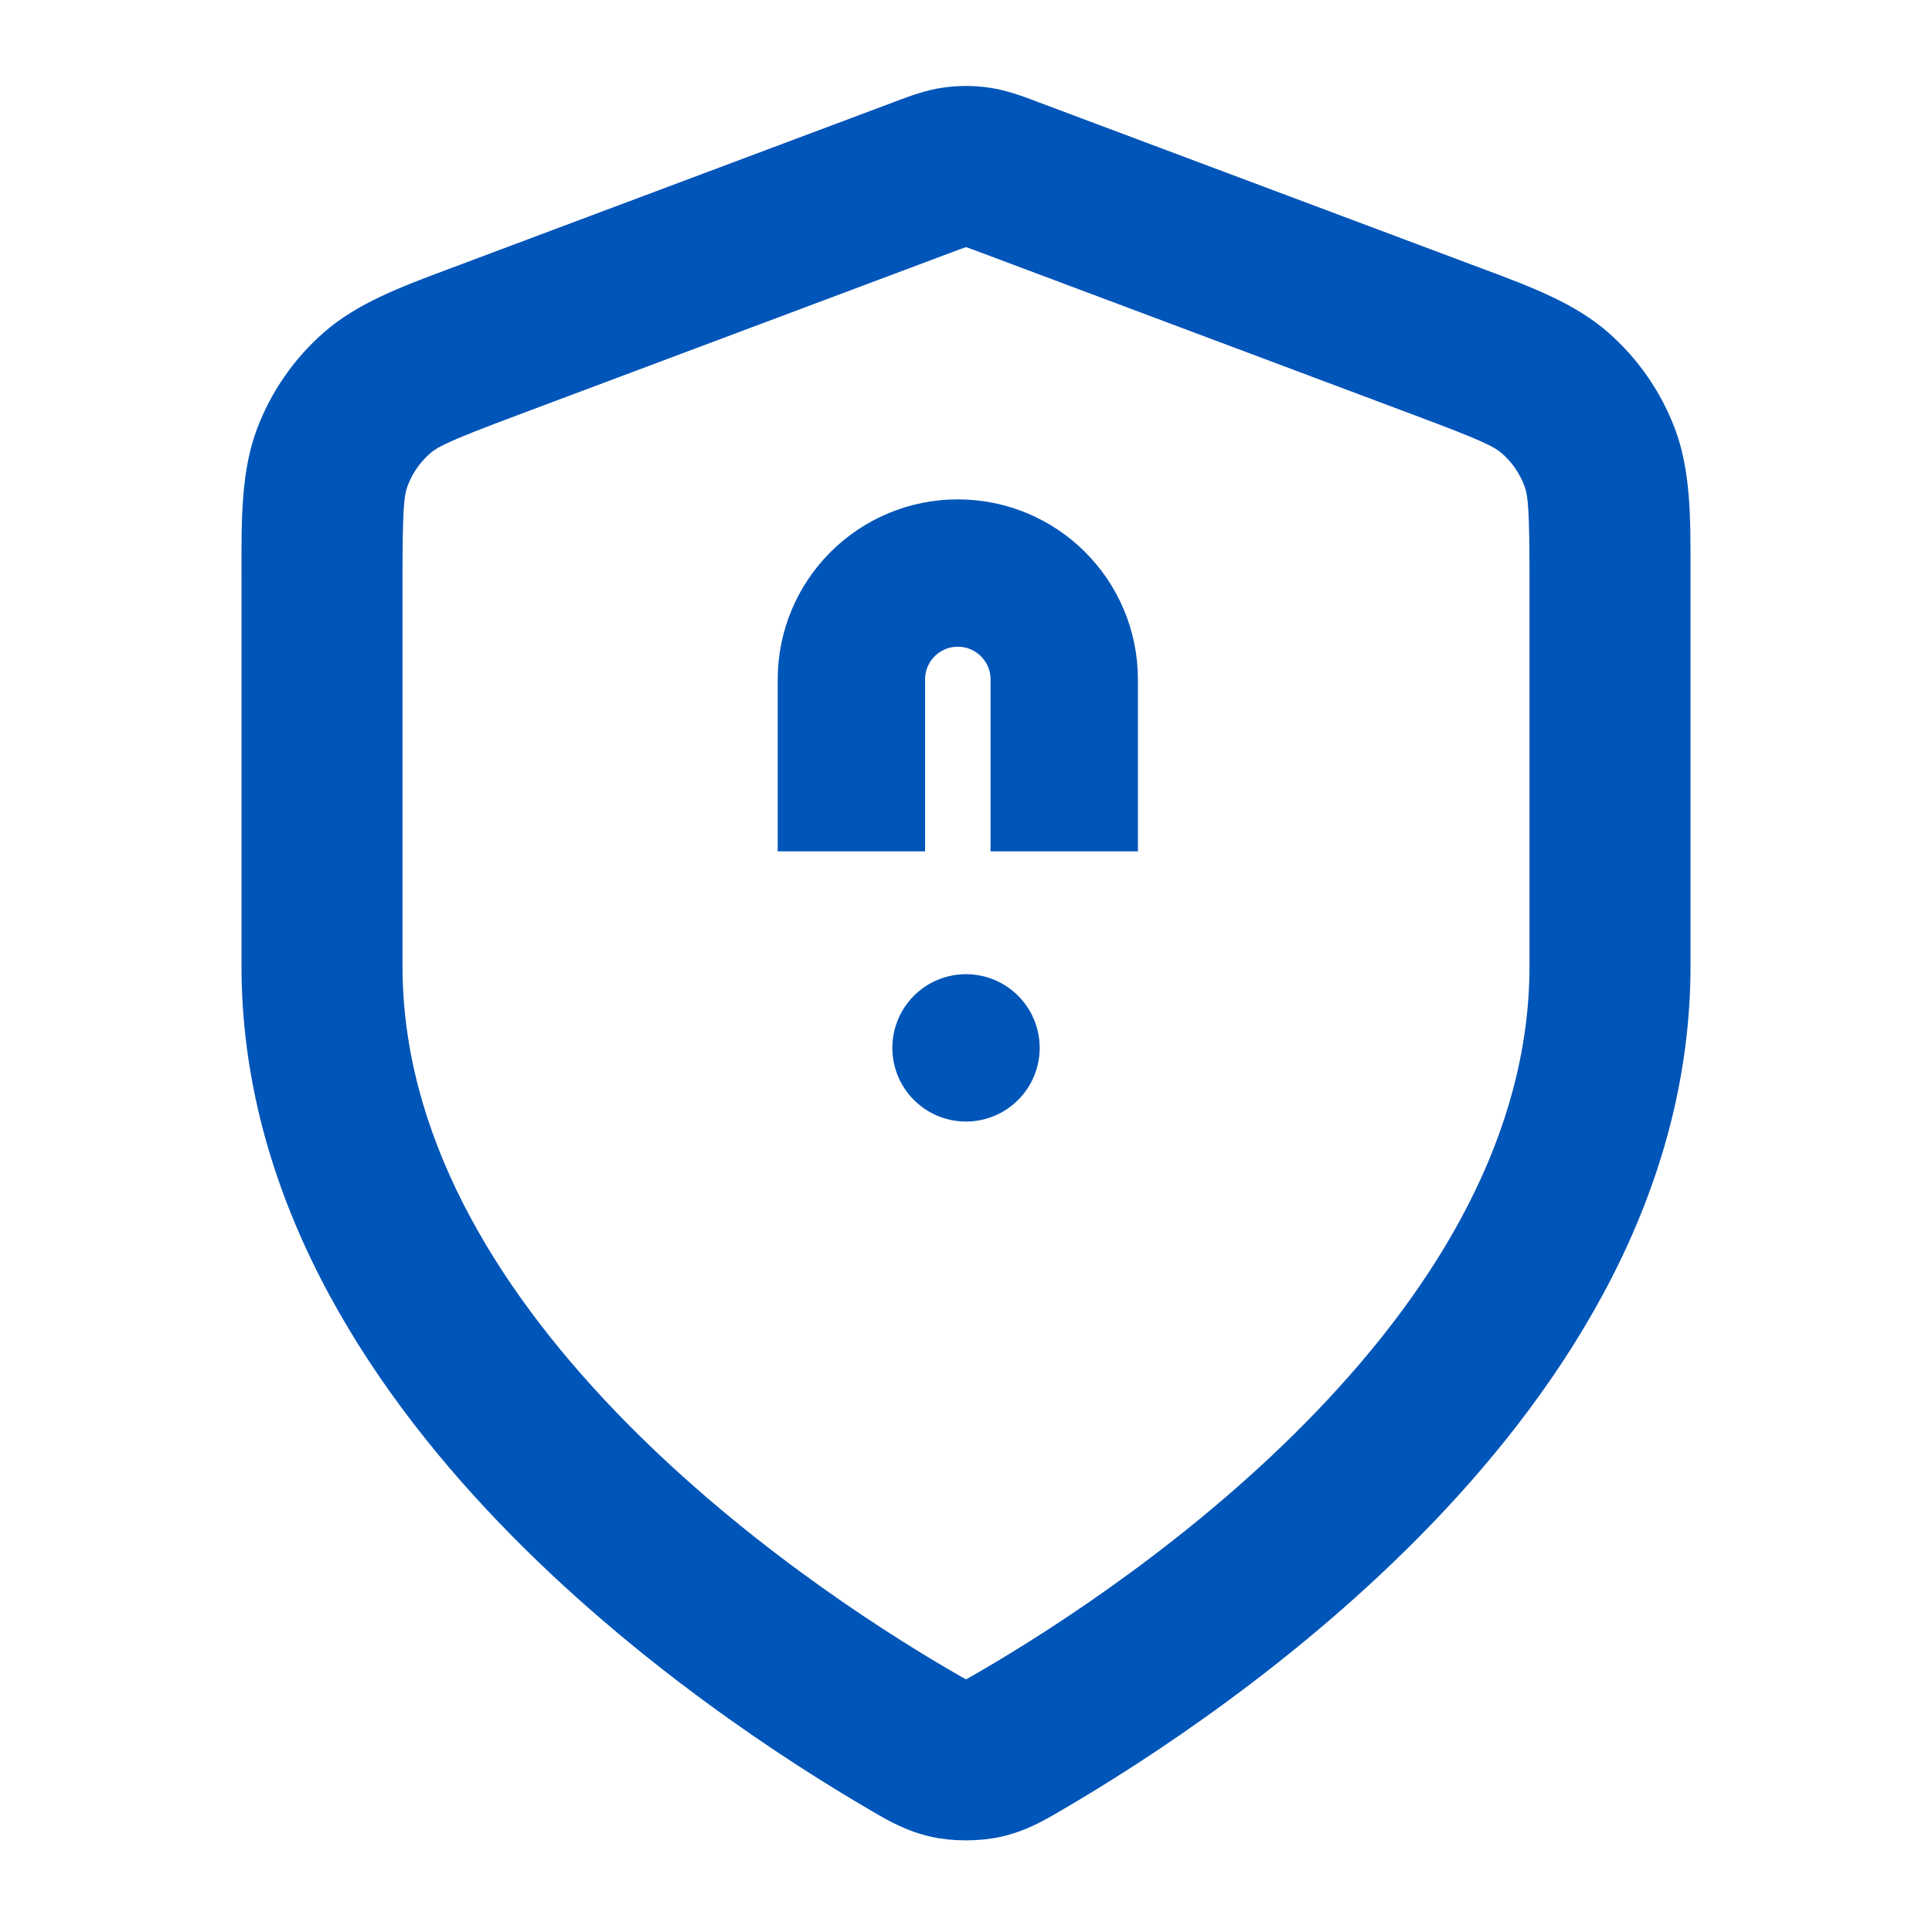
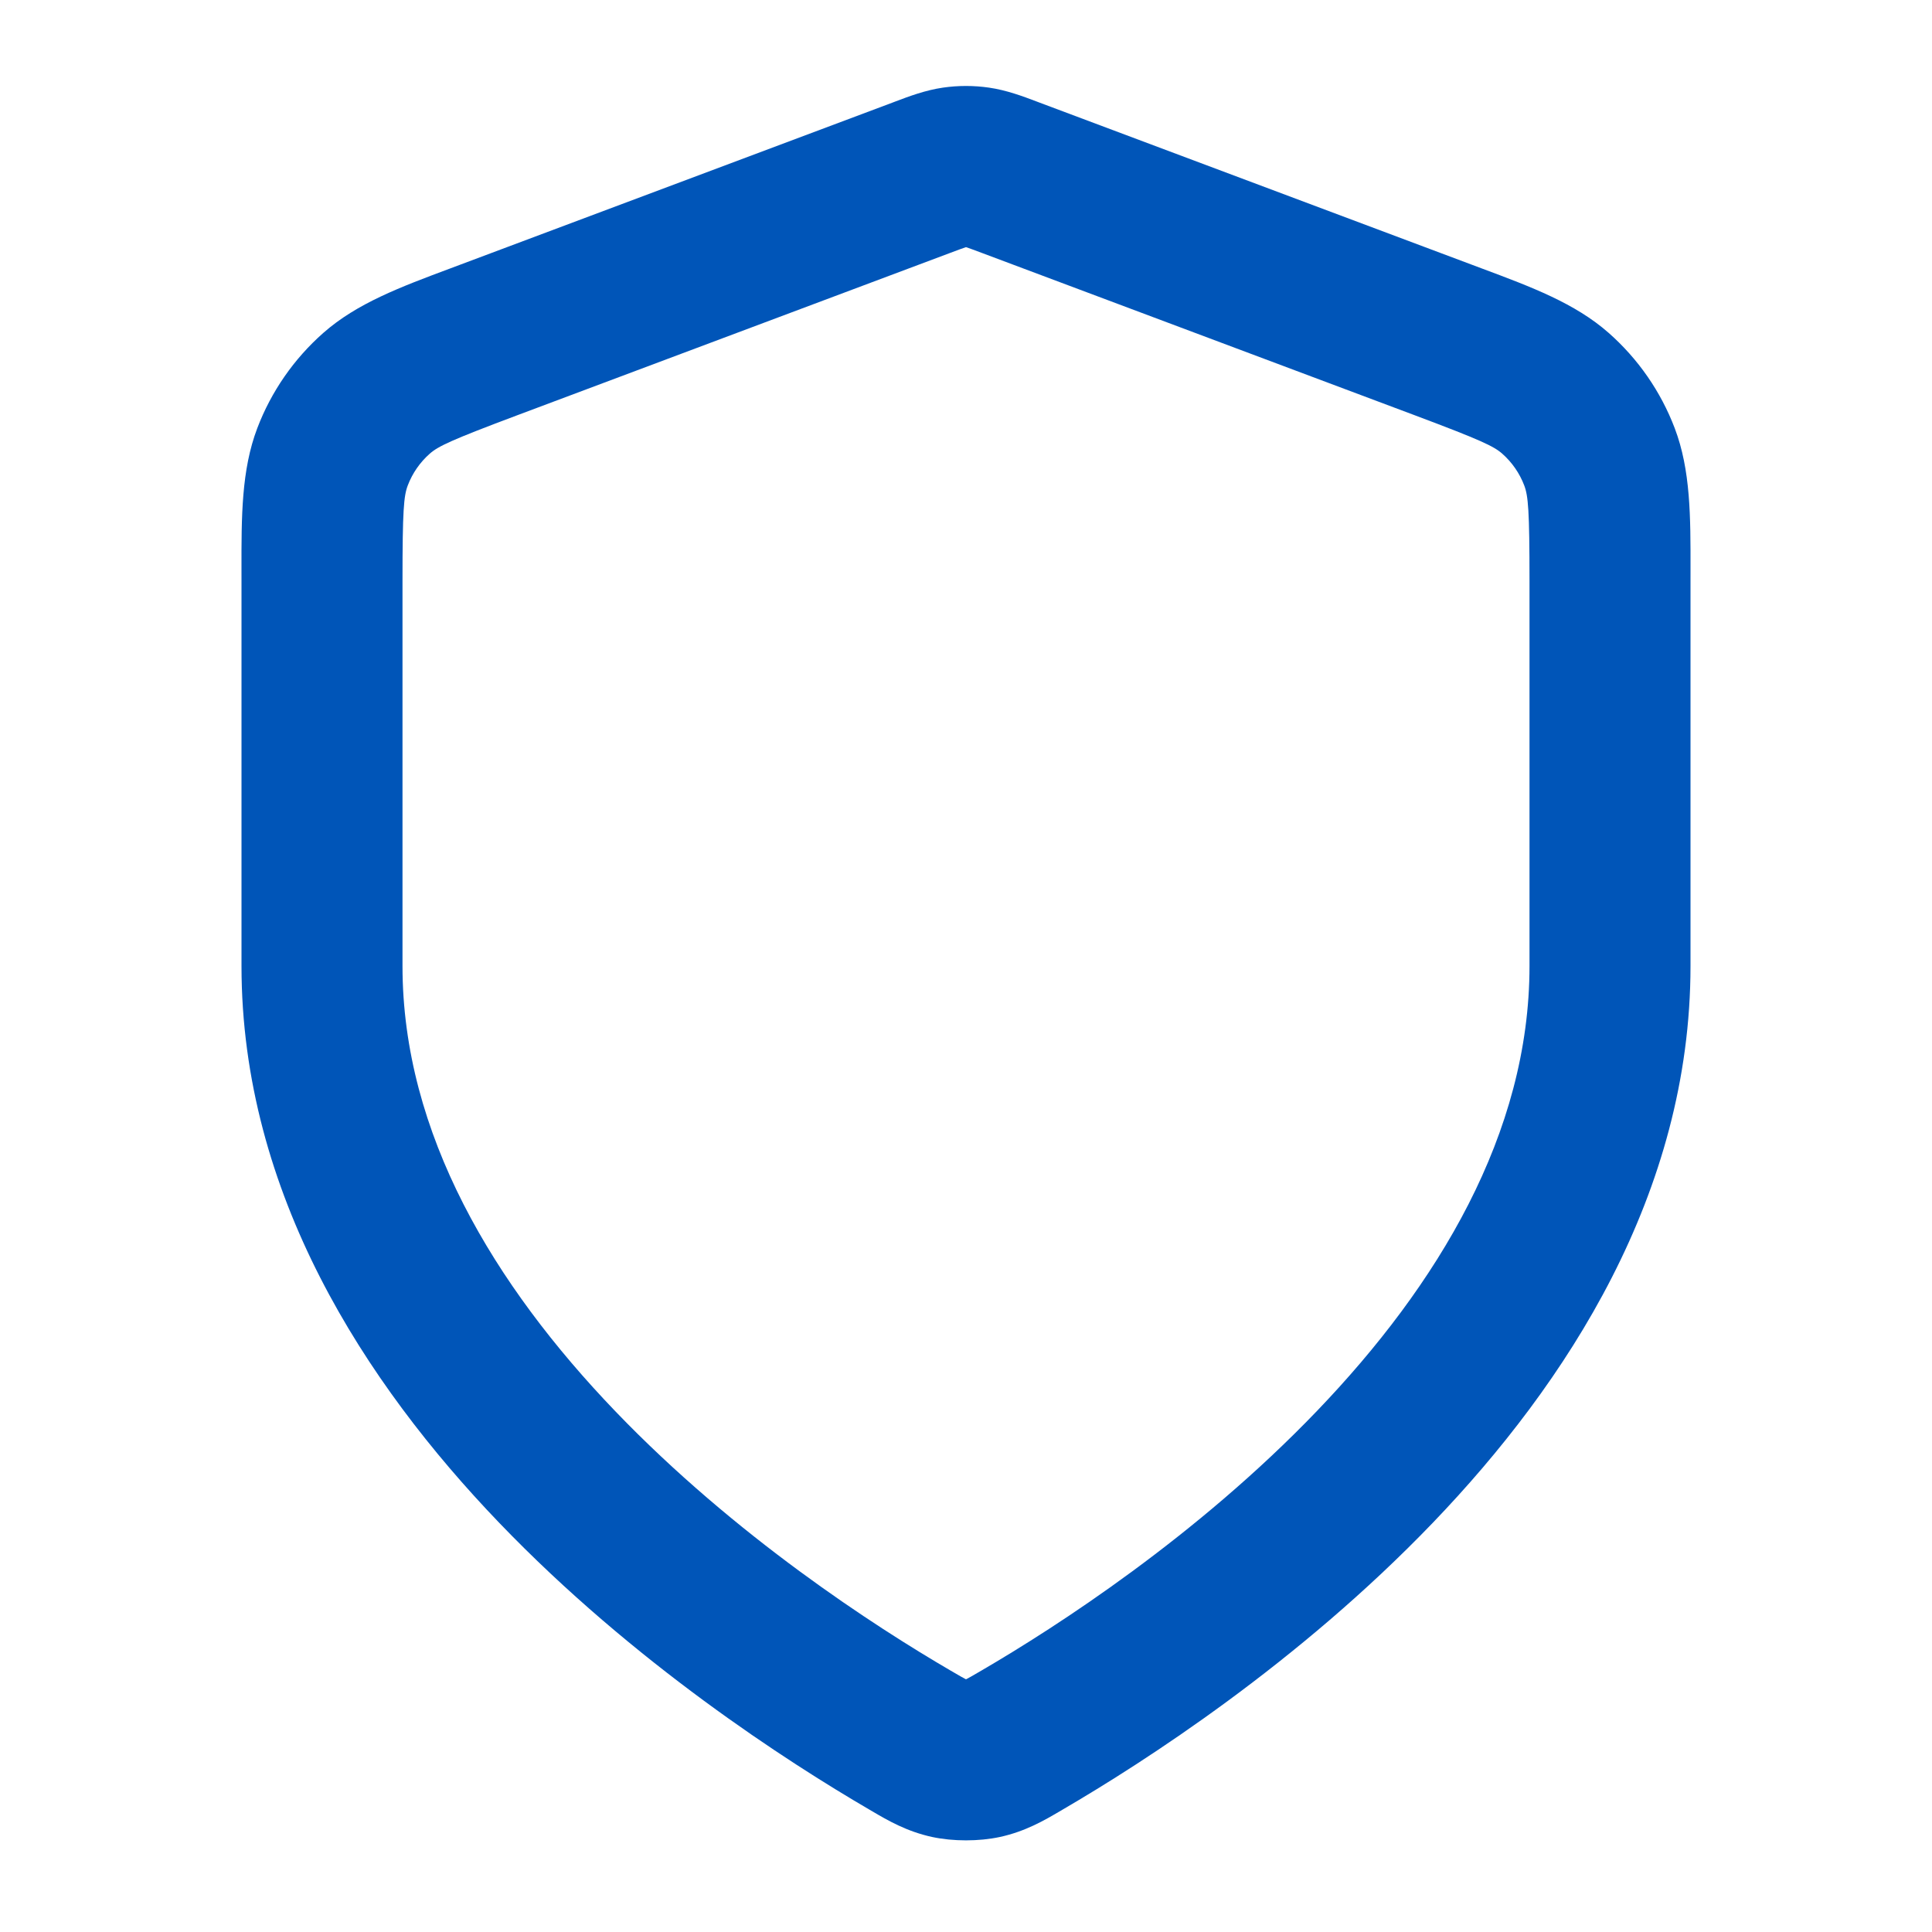
<svg xmlns="http://www.w3.org/2000/svg" width="118" height="118" viewBox="0 0 118 118" fill="none">
  <path fill-rule="evenodd" clip-rule="evenodd" d="M57.594 5.352C58.526 5.217 59.474 5.217 60.406 5.352C61.481 5.507 62.482 5.885 63.276 6.185C63.349 6.213 63.419 6.24 63.489 6.266L89.851 16.151C90.067 16.232 90.281 16.312 90.493 16.392C93.531 17.526 96.198 18.521 98.252 20.332C100.049 21.916 101.434 23.913 102.286 26.152C103.26 28.711 103.255 31.558 103.251 34.801C103.25 35.027 103.25 35.256 103.25 35.486V59C103.25 72.898 95.692 84.484 87.521 92.996C79.296 101.565 69.886 107.617 64.909 110.52C64.844 110.558 64.777 110.598 64.708 110.638C63.8 111.171 62.621 111.863 61.062 112.198C59.786 112.471 58.214 112.471 56.938 112.198C55.379 111.863 54.2 111.171 53.292 110.638C53.224 110.598 53.156 110.558 53.091 110.52C48.115 107.617 38.704 101.565 30.479 92.996C22.308 84.484 14.75 72.898 14.75 59V35.486C14.75 35.256 14.75 35.027 14.749 34.801C14.745 31.558 14.741 28.711 15.714 26.152C16.566 23.913 17.951 21.916 19.748 20.332C21.802 18.521 24.47 17.526 27.507 16.392C27.719 16.312 27.933 16.232 28.149 16.151L54.512 6.266C54.581 6.24 54.652 6.213 54.724 6.185C55.519 5.885 56.519 5.507 57.594 5.352ZM58.985 15.1C58.784 15.166 58.512 15.267 57.964 15.473L31.602 25.359C27.545 26.88 26.764 27.256 26.249 27.709C25.65 28.237 25.189 28.903 24.905 29.649C24.661 30.29 24.583 31.153 24.583 35.486V59C24.583 69.236 30.187 78.492 37.573 86.186C44.904 93.824 53.444 99.342 58.046 102.026C58.327 102.19 58.53 102.309 58.706 102.408C58.845 102.486 58.937 102.535 59 102.567C59.063 102.535 59.155 102.486 59.294 102.408C59.47 102.309 59.673 102.19 59.954 102.026C64.556 99.342 73.096 93.824 80.427 86.186C87.813 78.492 93.417 69.236 93.417 59V35.486C93.417 31.153 93.339 30.29 93.095 29.649C92.811 28.903 92.35 28.237 91.751 27.709C91.236 27.256 90.456 26.88 86.398 25.359L60.036 15.473C59.488 15.267 59.216 15.166 59.015 15.1C59.01 15.099 59.005 15.097 59 15.096C58.995 15.097 58.99 15.099 58.985 15.1Z" fill="#0055B8" />
  <mask id="path-2-inside-1_14279_13621" fill="white">
    <rect x="37" y="48" width="43" height="32" rx="6" />
  </mask>
  <rect x="37" y="48" width="43" height="32" rx="6" stroke="#0055B8" stroke-width="18" mask="url(#path-2-inside-1_14279_13621)" />
-   <path d="M65 52L65 41.5C65 37.91 62.09 35 58.5 35V35C54.91 35 52 37.91 52 41.5L52 52" stroke="#0055B8" stroke-width="9" />
-   <path d="M59 64H59" stroke="#0055B8" stroke-width="9" stroke-linecap="round" />
</svg>